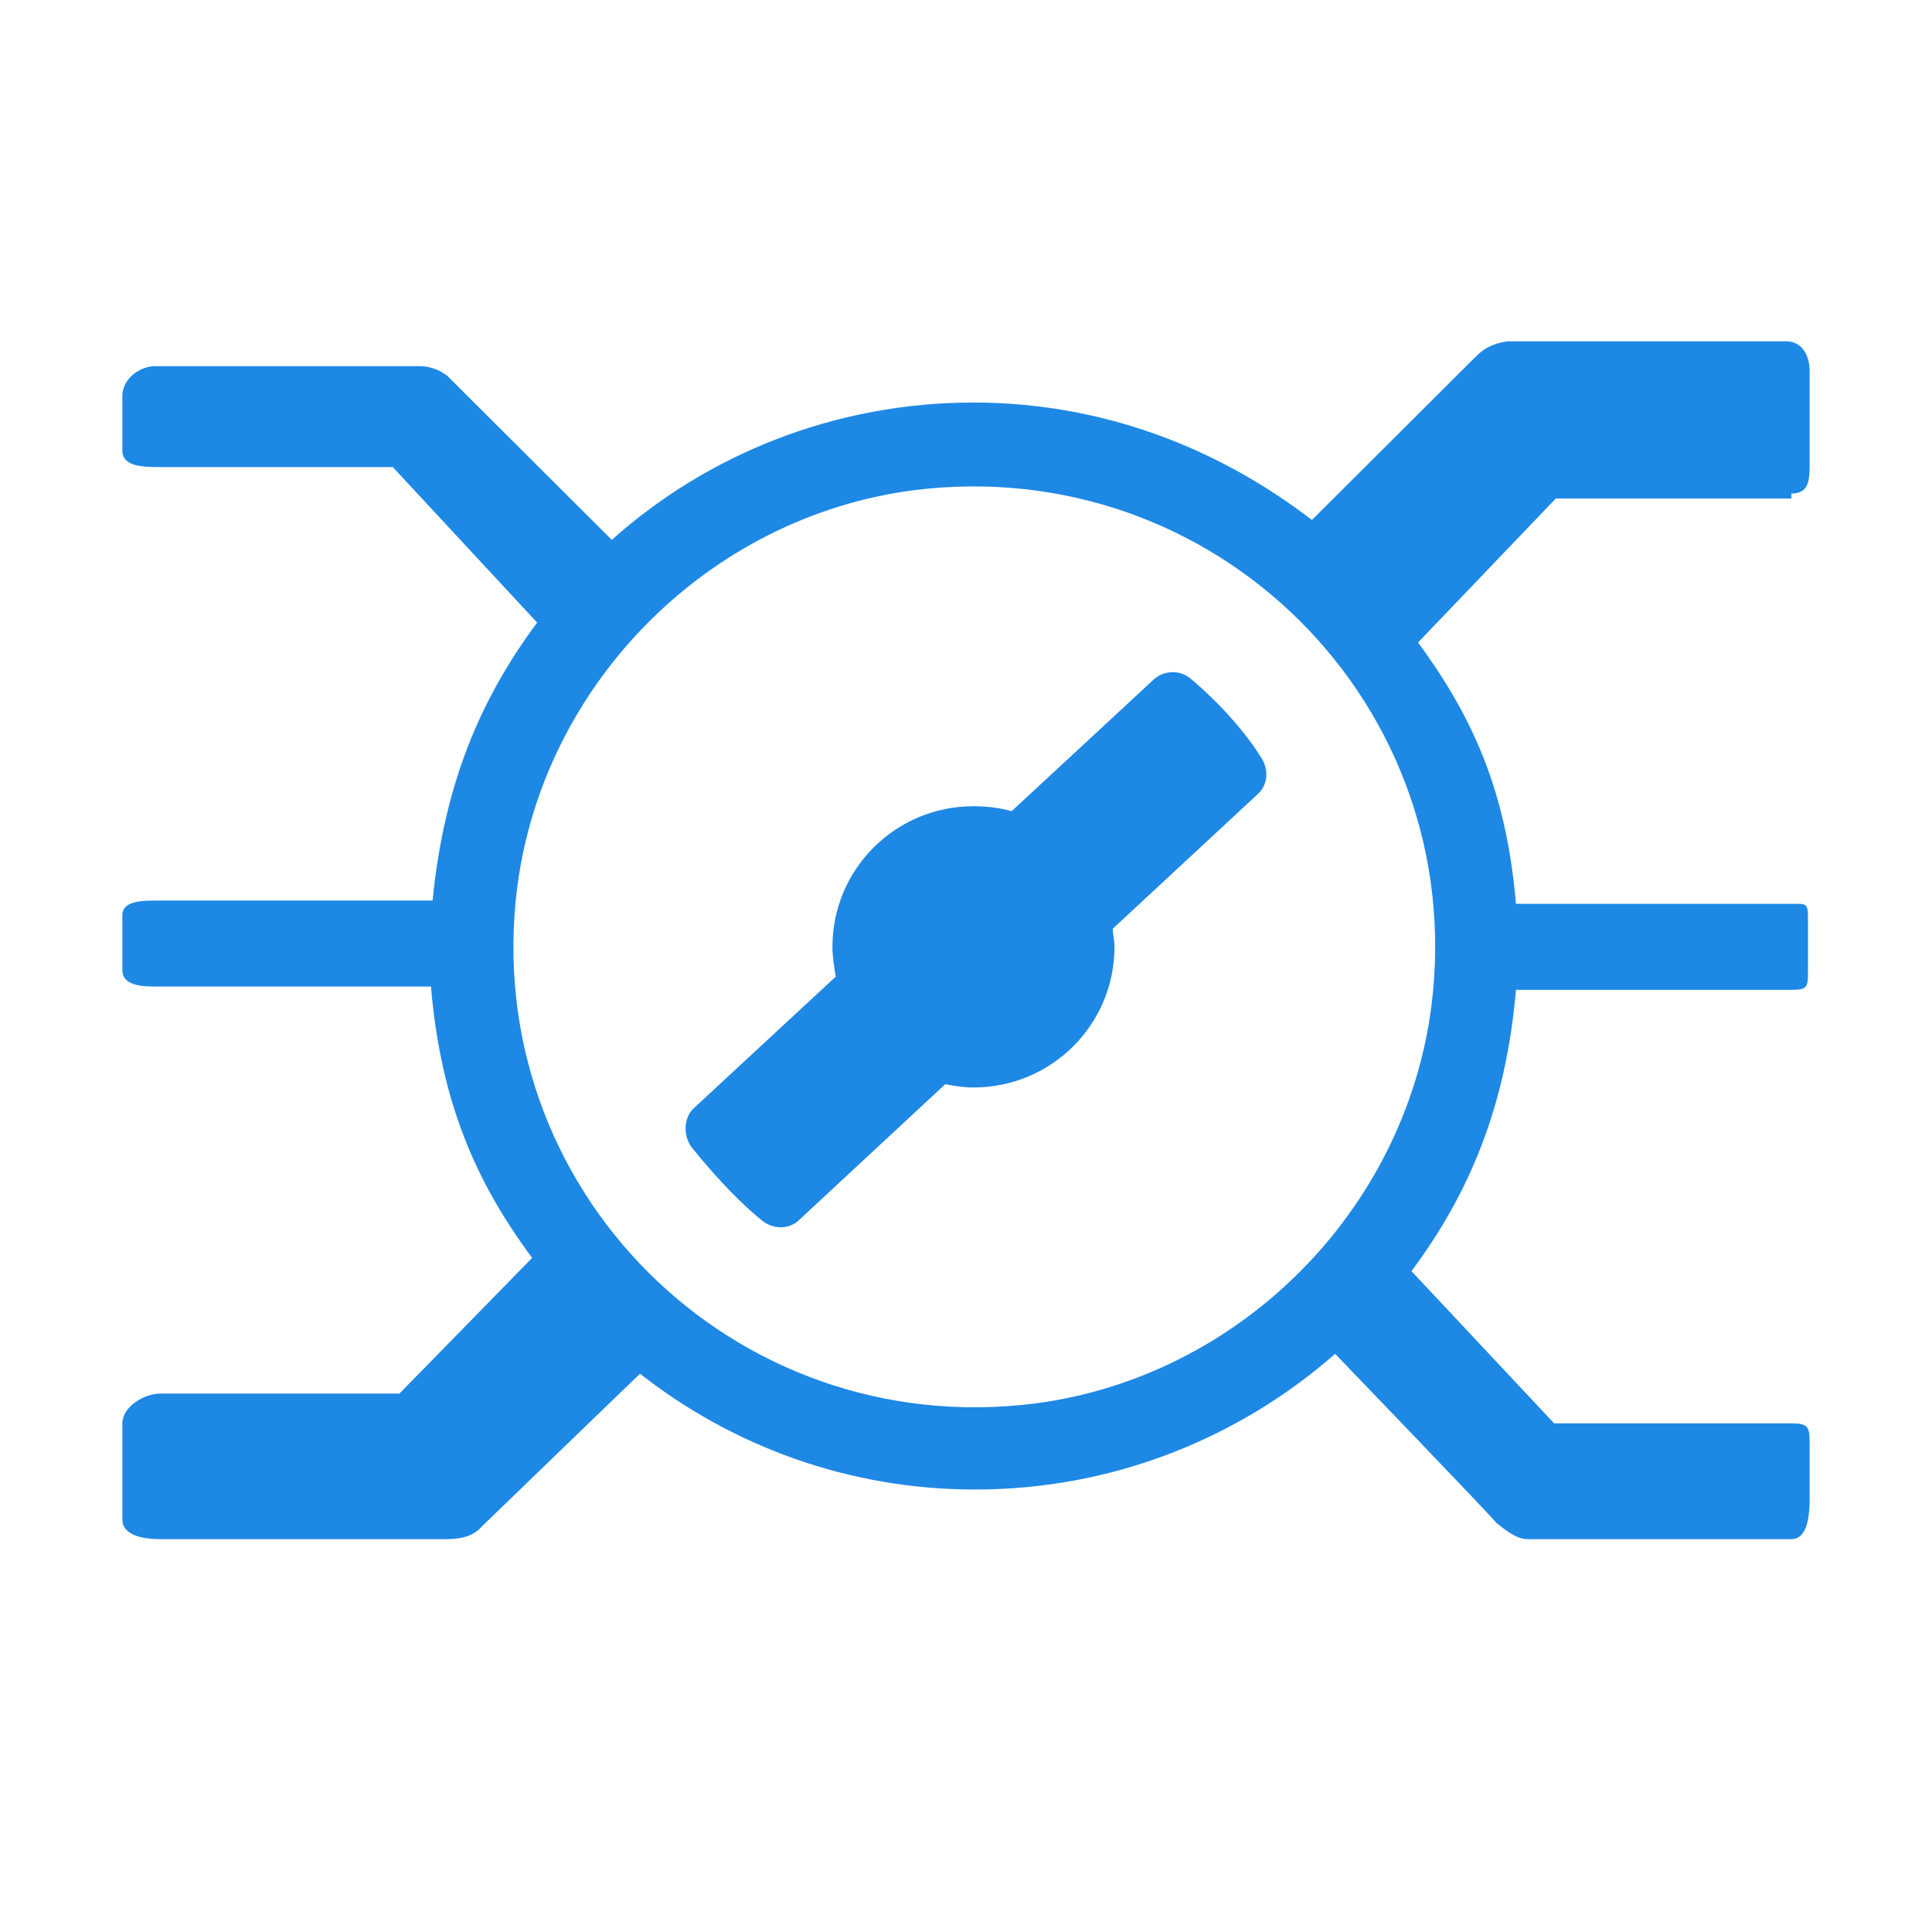
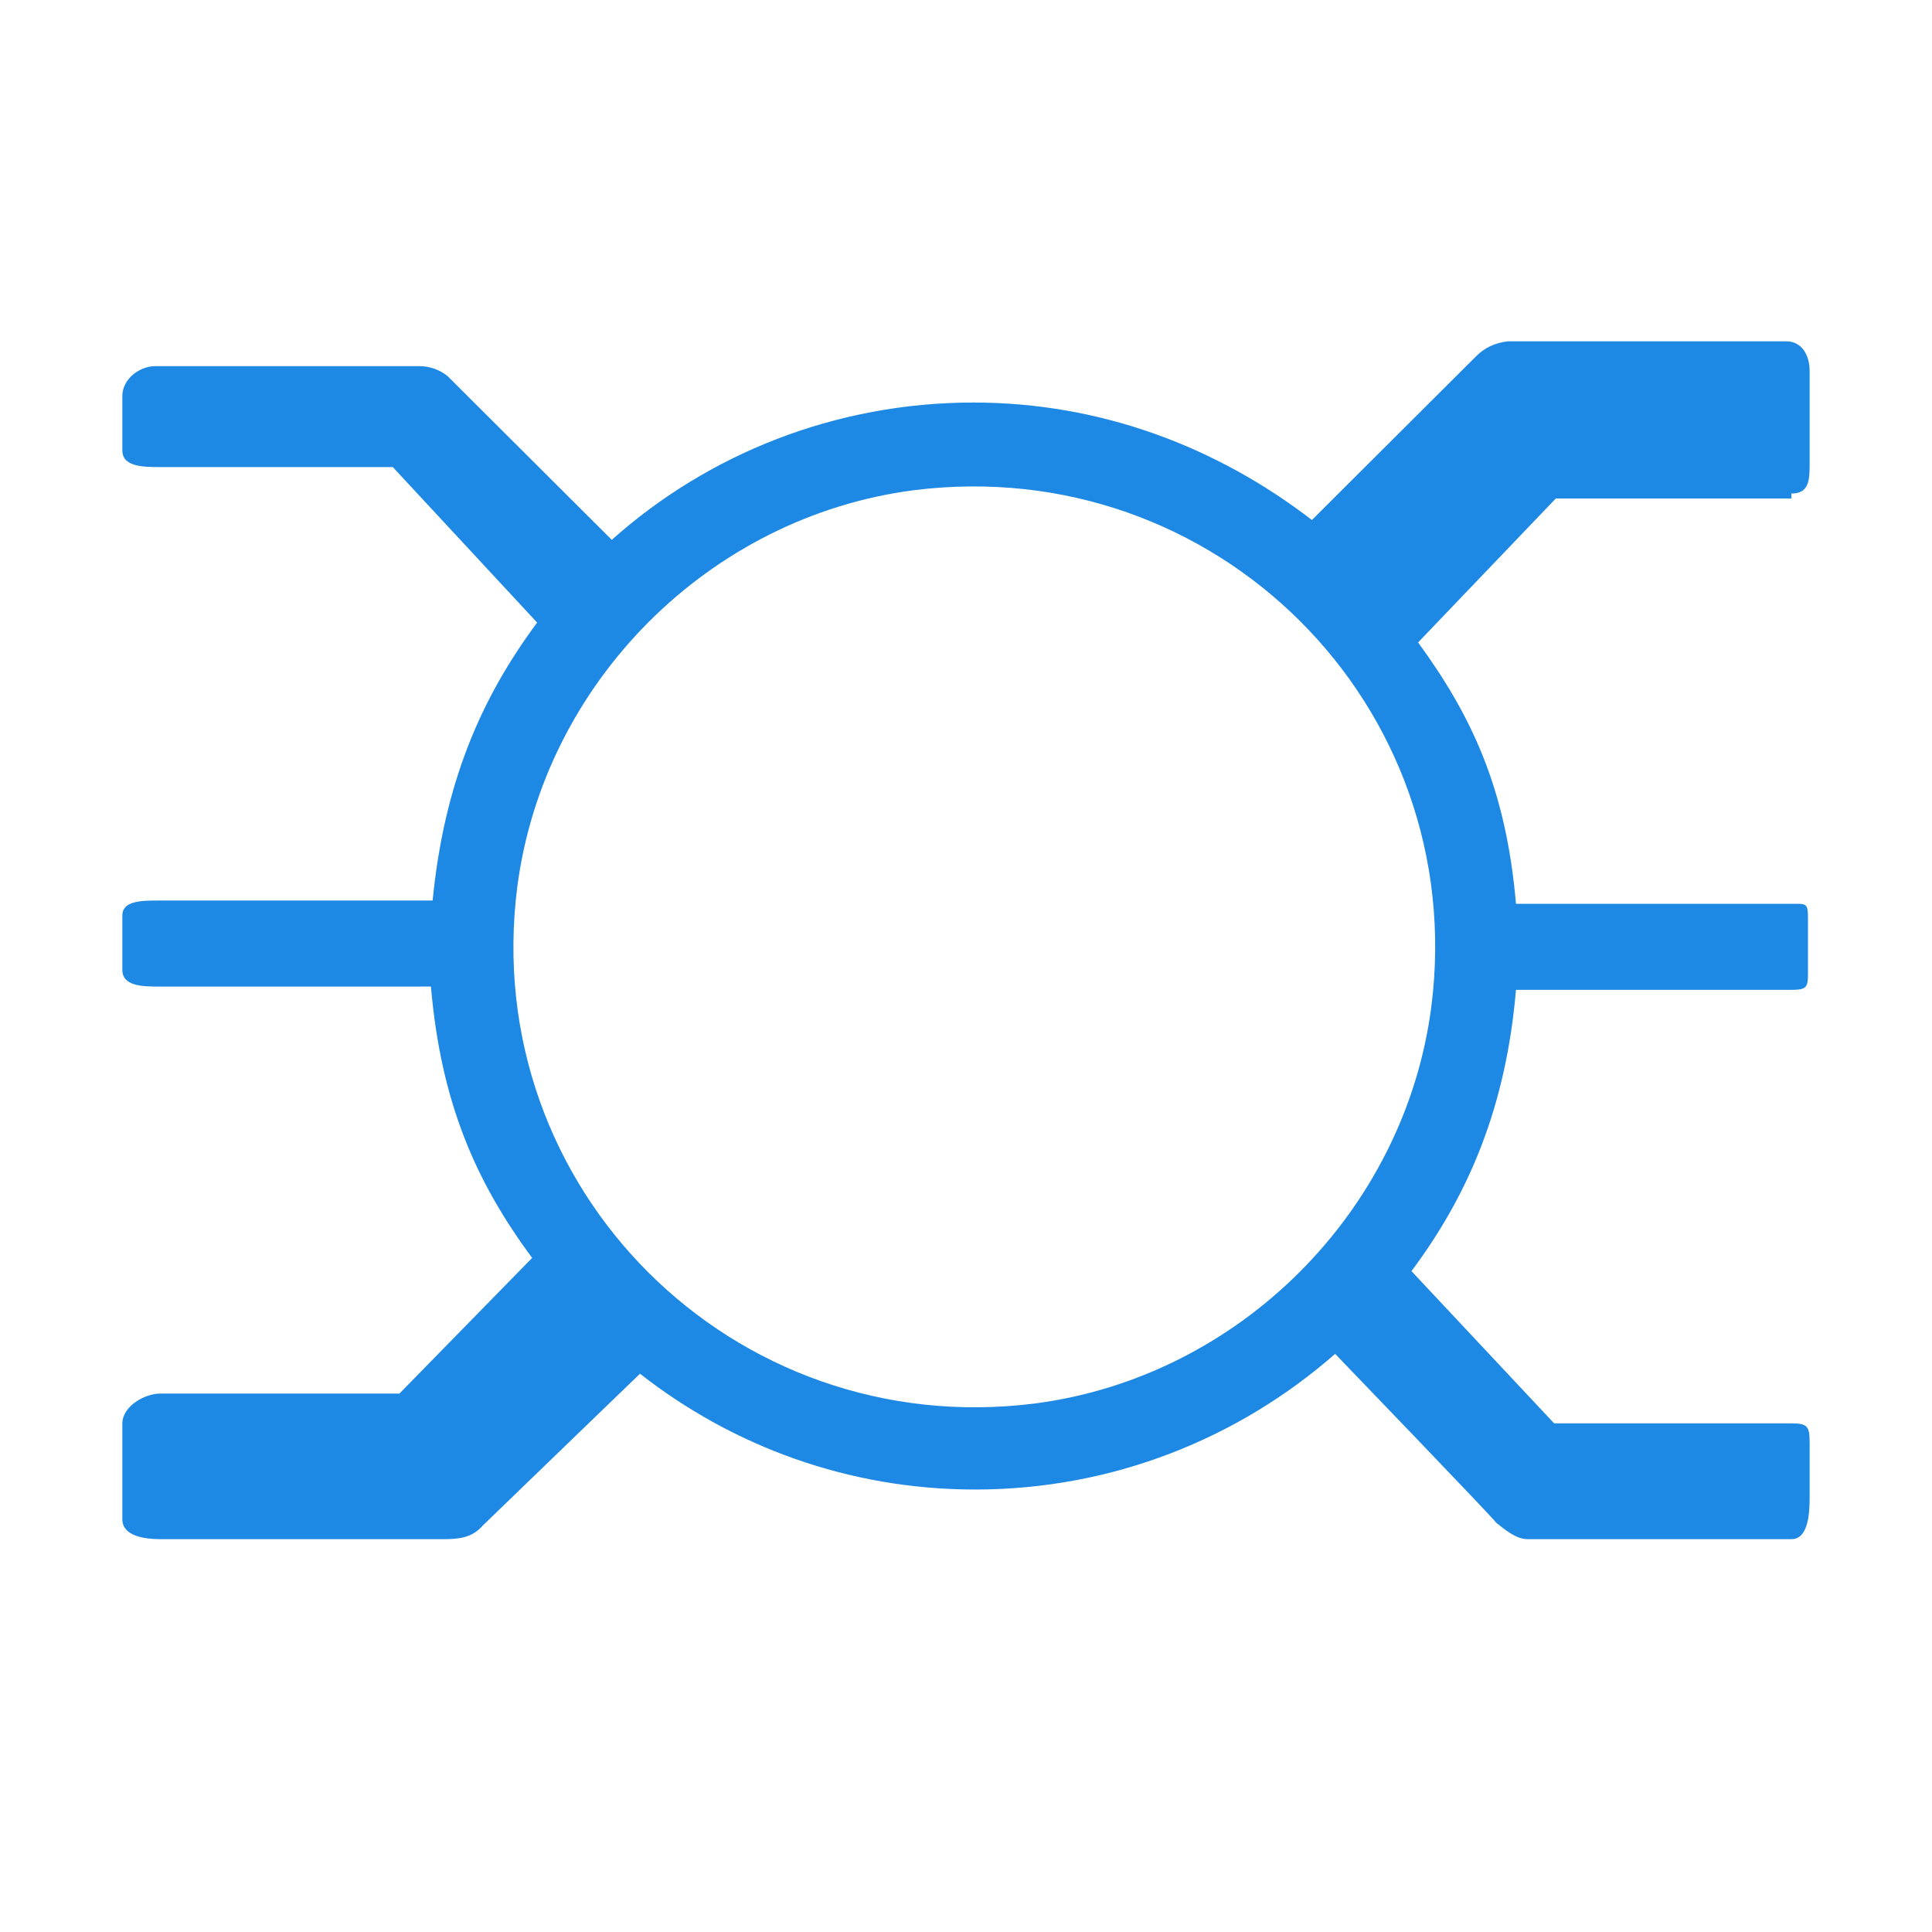
<svg xmlns="http://www.w3.org/2000/svg" width="300" height="300" viewBox="0 0 300 300" fill="none">
-   <path d="M184.908 105.408C183.105 103.867 180.528 104.123 178.983 105.665L157.085 125.961C155.282 125.447 153.221 125.19 151.16 125.19C139.052 125.19 129.262 134.952 129.262 147.027C129.262 148.568 129.52 150.11 129.777 151.651L107.879 171.947C106.076 173.488 106.076 176.314 107.364 178.112C111.486 183.251 115.35 187.104 118.184 189.416C119.988 190.958 122.564 190.958 124.11 189.416L146.78 168.35C148.068 168.607 149.614 168.864 151.16 168.864C163.268 168.864 173.057 159.101 173.057 147.027C173.057 145.999 172.8 145.228 172.8 144.201L195.213 123.391C197.016 121.85 197.016 119.281 195.728 117.483C193.667 114.143 189.803 109.519 184.908 105.408Z" fill="#1E88E5" />
  <path d="M278.166 76.635C280.742 76.635 281 74.837 281 72.268V57.624C281 55.055 279.712 53 277.393 53H234.113C232.052 53.257 230.506 54.028 229.218 55.312C228.961 55.569 211.958 72.525 203.714 80.746C189.03 69.442 170.996 62.505 151.159 62.505C129.777 62.505 109.94 70.47 94.998 83.829L69.494 58.395C68.206 57.367 66.66 56.854 65.114 56.854H24.152C21.576 56.854 19 58.909 19 61.478V69.956C19 72.525 22.349 72.525 24.925 72.525H60.992L83.405 96.674C74.646 108.492 68.978 121.594 67.175 139.834H24.668C22.091 139.834 19 139.834 19 142.146V150.624C19 153.193 22.349 153.193 24.668 153.193H66.917C68.463 171.177 73.873 183.508 82.632 195.326L62.023 216.392H24.925C22.349 216.392 19 218.448 19 221.017V235.917C19 238.486 22.349 239 24.925 239H68.978C71.297 239 73.358 238.743 74.904 236.945C75.419 236.431 99.378 213.309 99.378 213.309C113.804 224.613 131.838 231.293 151.417 231.293C172.799 231.293 192.379 223.329 207.321 210.227C207.321 210.227 232.31 236.174 232.31 236.431C233.598 237.459 235.401 239 237.205 239H278.166C280.742 239 281 235.146 281 232.577V224.099C281 221.53 280.742 221.017 278.166 221.017H241.326L219.171 197.381C228.188 185.307 233.855 171.691 235.401 153.707H277.909C280.485 153.707 280.742 153.45 280.742 151.138V142.66C280.742 140.091 280.485 140.348 277.909 140.348H235.401C233.855 122.365 228.445 111.061 220.202 99.757L241.584 77.406H278.166V76.635ZM222.263 156.276C218.141 188.133 192.379 213.823 160.691 217.934C113.804 223.843 74.388 184.536 80.314 137.779C84.436 105.923 110.198 80.232 141.885 76.121C188.772 70.213 228.188 109.519 222.263 156.276Z" fill="#1E88E5" />
</svg>